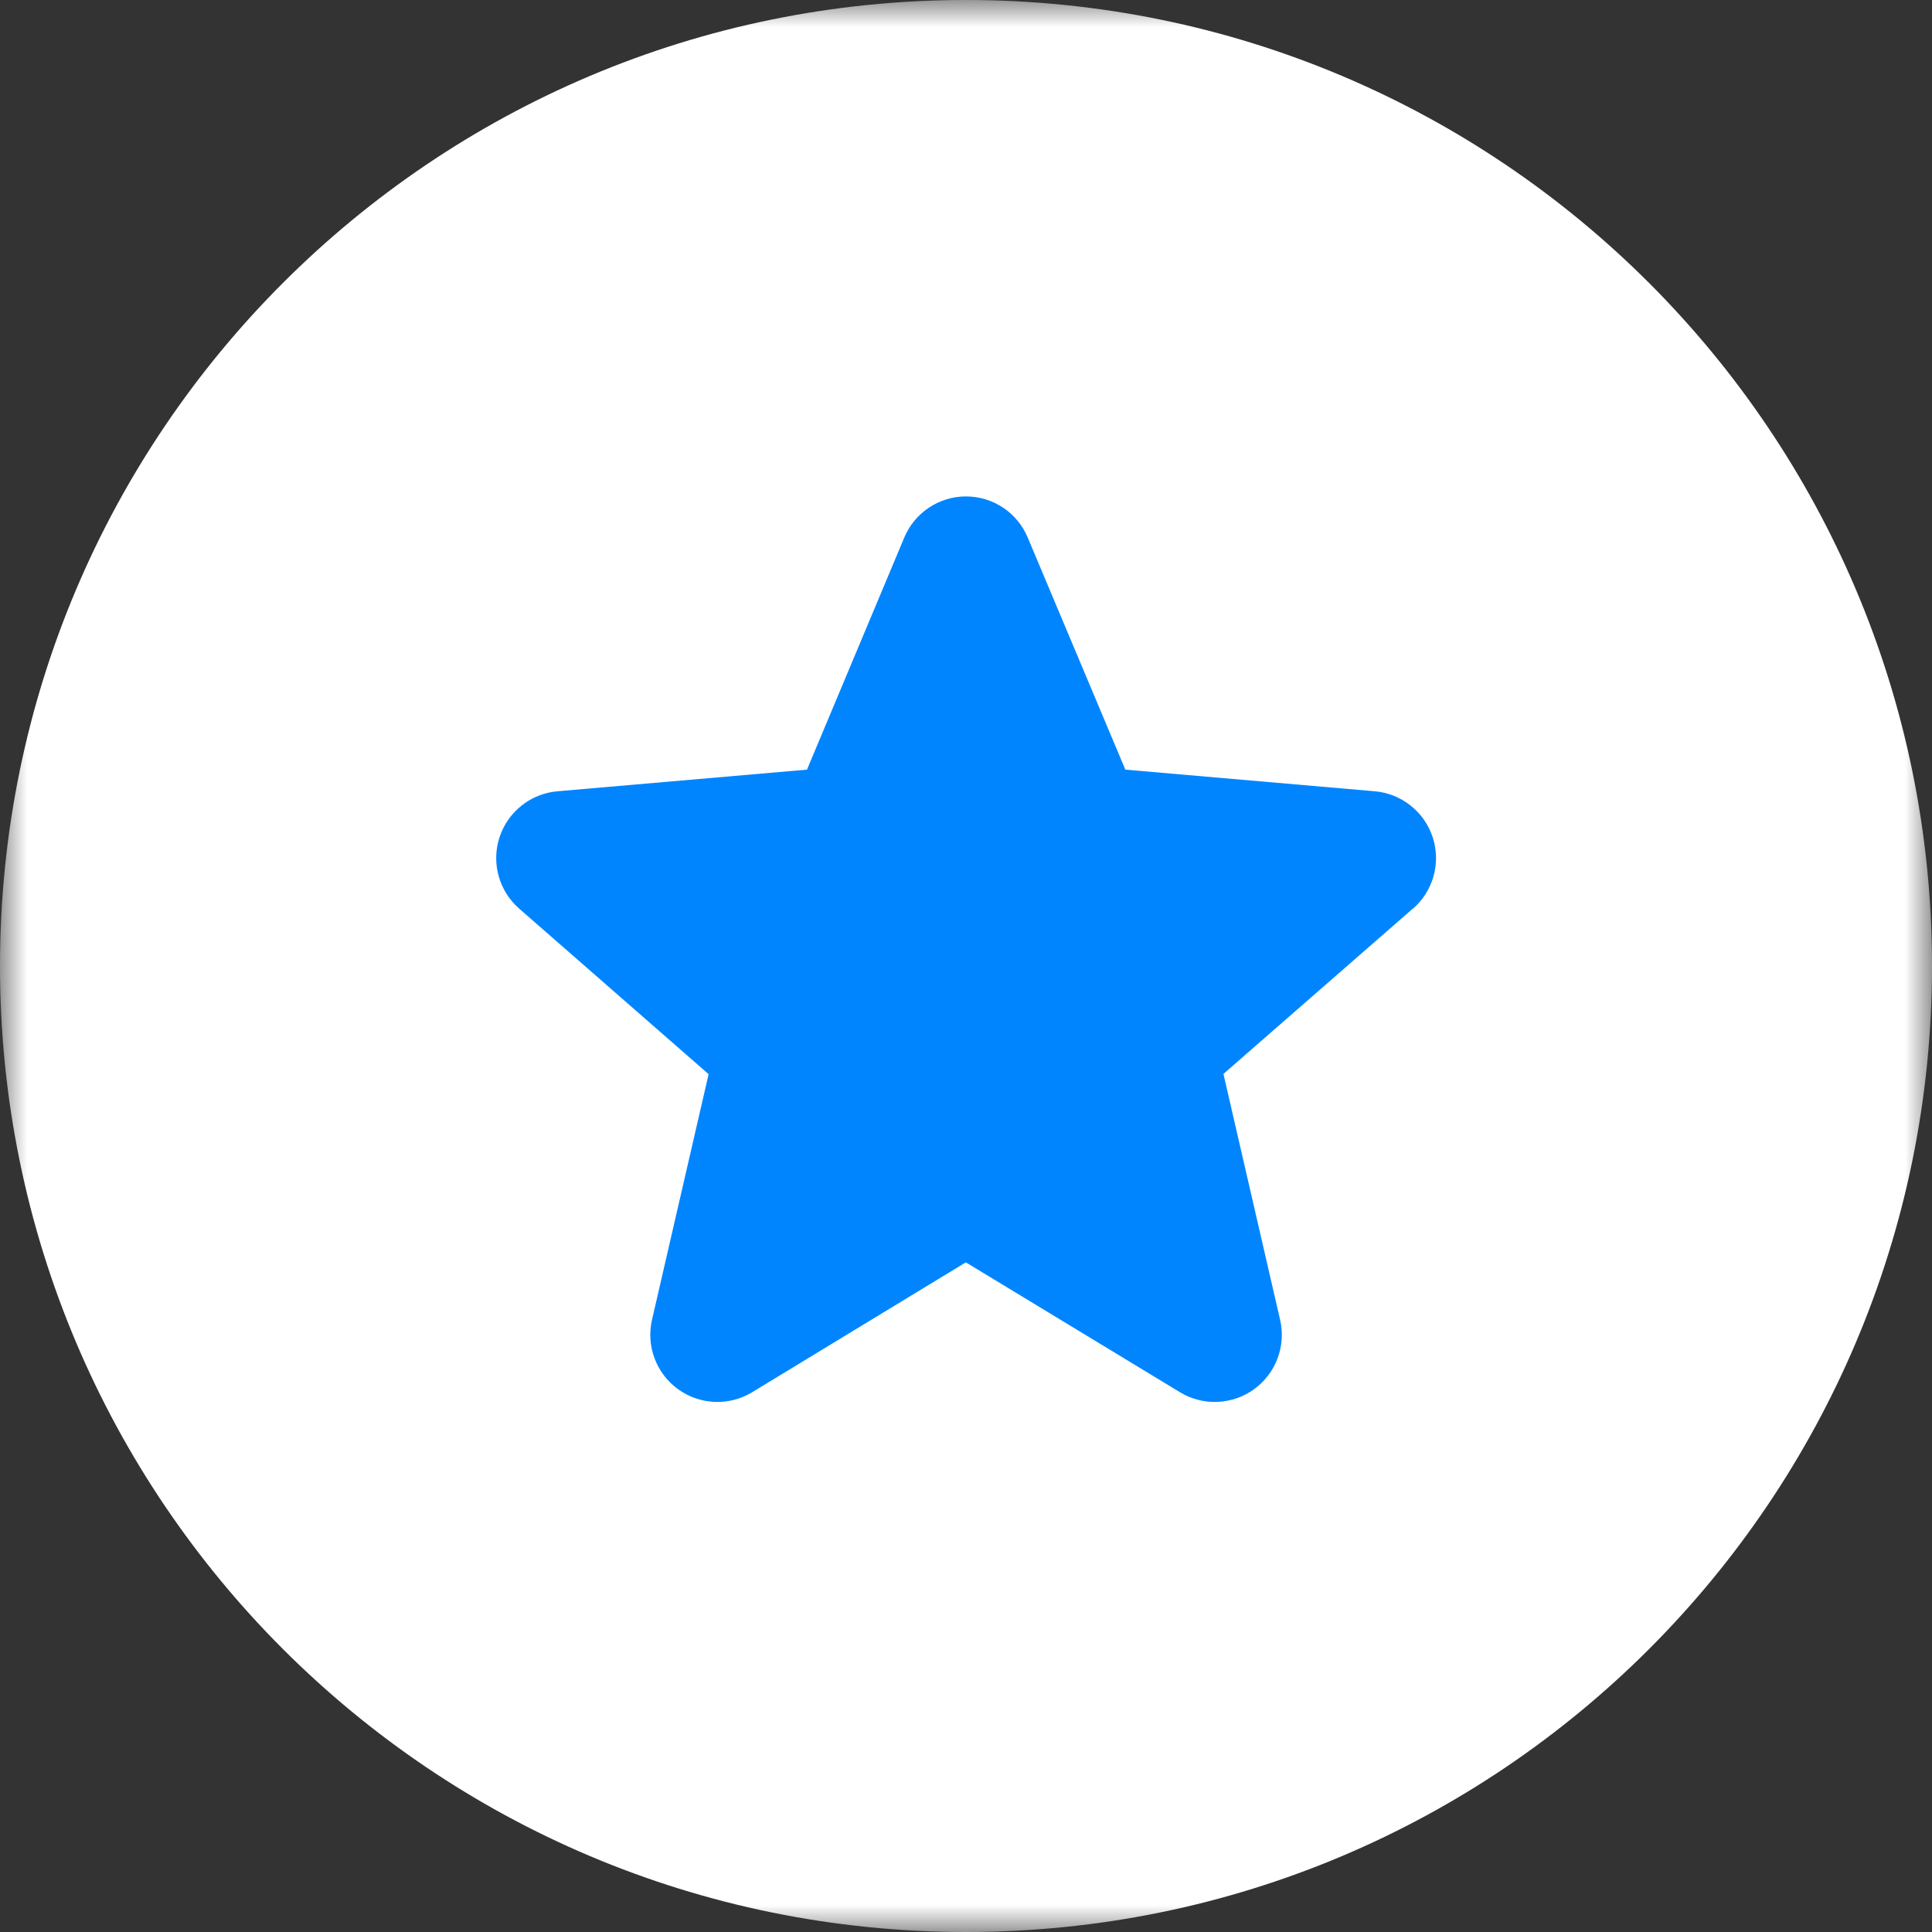
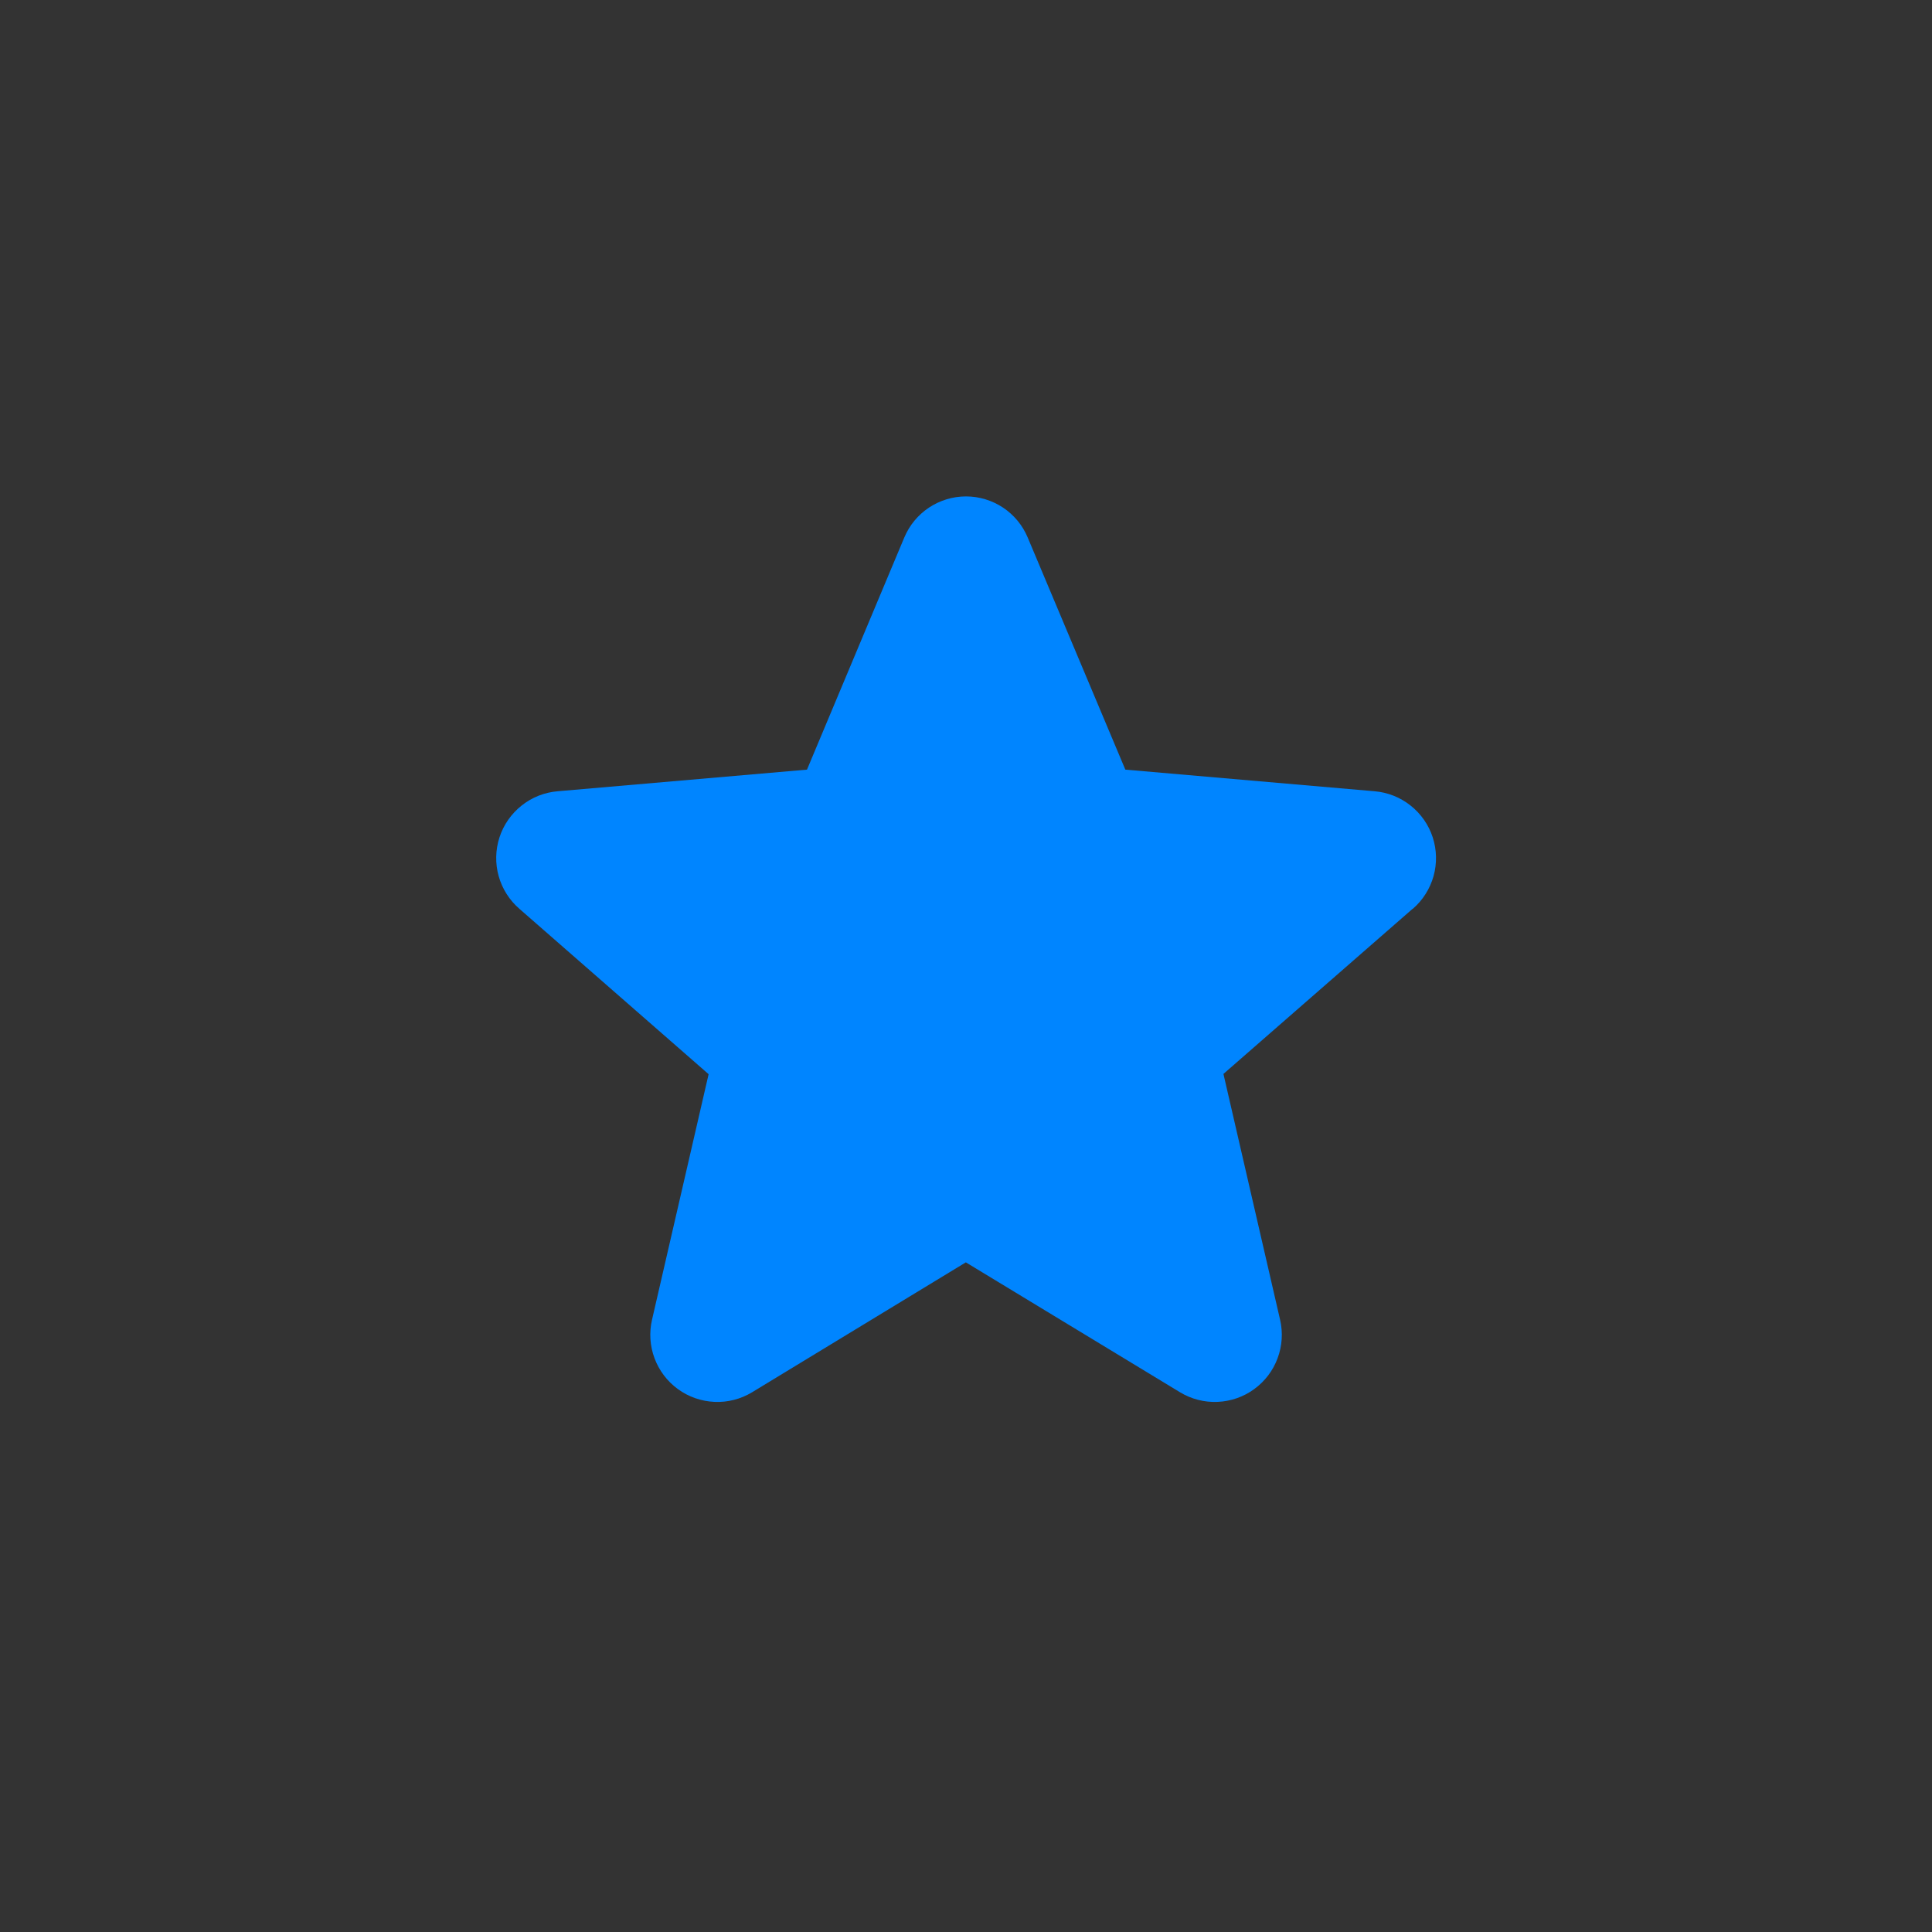
<svg xmlns="http://www.w3.org/2000/svg" width="36" height="36" viewBox="0 0 36 36" fill="none">
  <rect x="0" y="0" width="36" height="36" fill="#333333" stroke="none" />
  <g clip-path="url(#clip0_433_53)">
    <mask id="mask0_433_53" style="mask-type:luminance" maskUnits="userSpaceOnUse" x="0" y="0" width="36" height="36">
-       <path d="M36 0H0V36H36V0Z" fill="white" />
-     </mask>
+       </mask>
    <g mask="url(#mask0_433_53)">
      <path d="M18 36C27.941 36 36 27.941 36 18C36 8.059 27.941 0 18 0C8.059 0 0 8.059 0 18C0 27.941 8.059 36 18 36Z" fill="white" />
    </g>
    <g clip-path="url(#clip1_433_53)">
      <path d="M26.32 16.936L22.797 20.011L23.852 24.589C23.908 24.828 23.892 25.079 23.806 25.309C23.721 25.54 23.569 25.739 23.37 25.884C23.172 26.029 22.935 26.111 22.689 26.122C22.444 26.133 22.2 26.071 21.99 25.944L17.997 23.522L14.012 25.944C13.802 26.071 13.559 26.133 13.313 26.122C13.068 26.111 12.831 26.029 12.632 25.884C12.433 25.739 12.282 25.54 12.196 25.309C12.11 25.079 12.094 24.828 12.15 24.589L13.204 20.016L9.68 16.936C9.493 16.775 9.359 16.563 9.292 16.326C9.226 16.089 9.231 15.838 9.307 15.603C9.383 15.369 9.527 15.163 9.72 15.01C9.912 14.857 10.146 14.764 10.391 14.744L15.037 14.341L16.85 10.016C16.945 9.789 17.104 9.596 17.309 9.459C17.514 9.323 17.754 9.25 18 9.25C18.246 9.25 18.486 9.323 18.691 9.459C18.896 9.596 19.055 9.789 19.15 10.016L20.969 14.341L25.613 14.744C25.858 14.764 26.091 14.857 26.284 15.01C26.477 15.163 26.621 15.369 26.697 15.603C26.773 15.838 26.778 16.089 26.712 16.326C26.645 16.563 26.511 16.775 26.324 16.936H26.32Z" fill="#0085FF" />
    </g>
  </g>
  <defs>
    <clipPath id="clip0_433_53">
      <rect width="36" height="36" fill="white" />
    </clipPath>
    <clipPath id="clip1_433_53">
      <rect width="24" height="24" fill="white" transform="translate(6 6)" />
    </clipPath>
  </defs>
</svg>